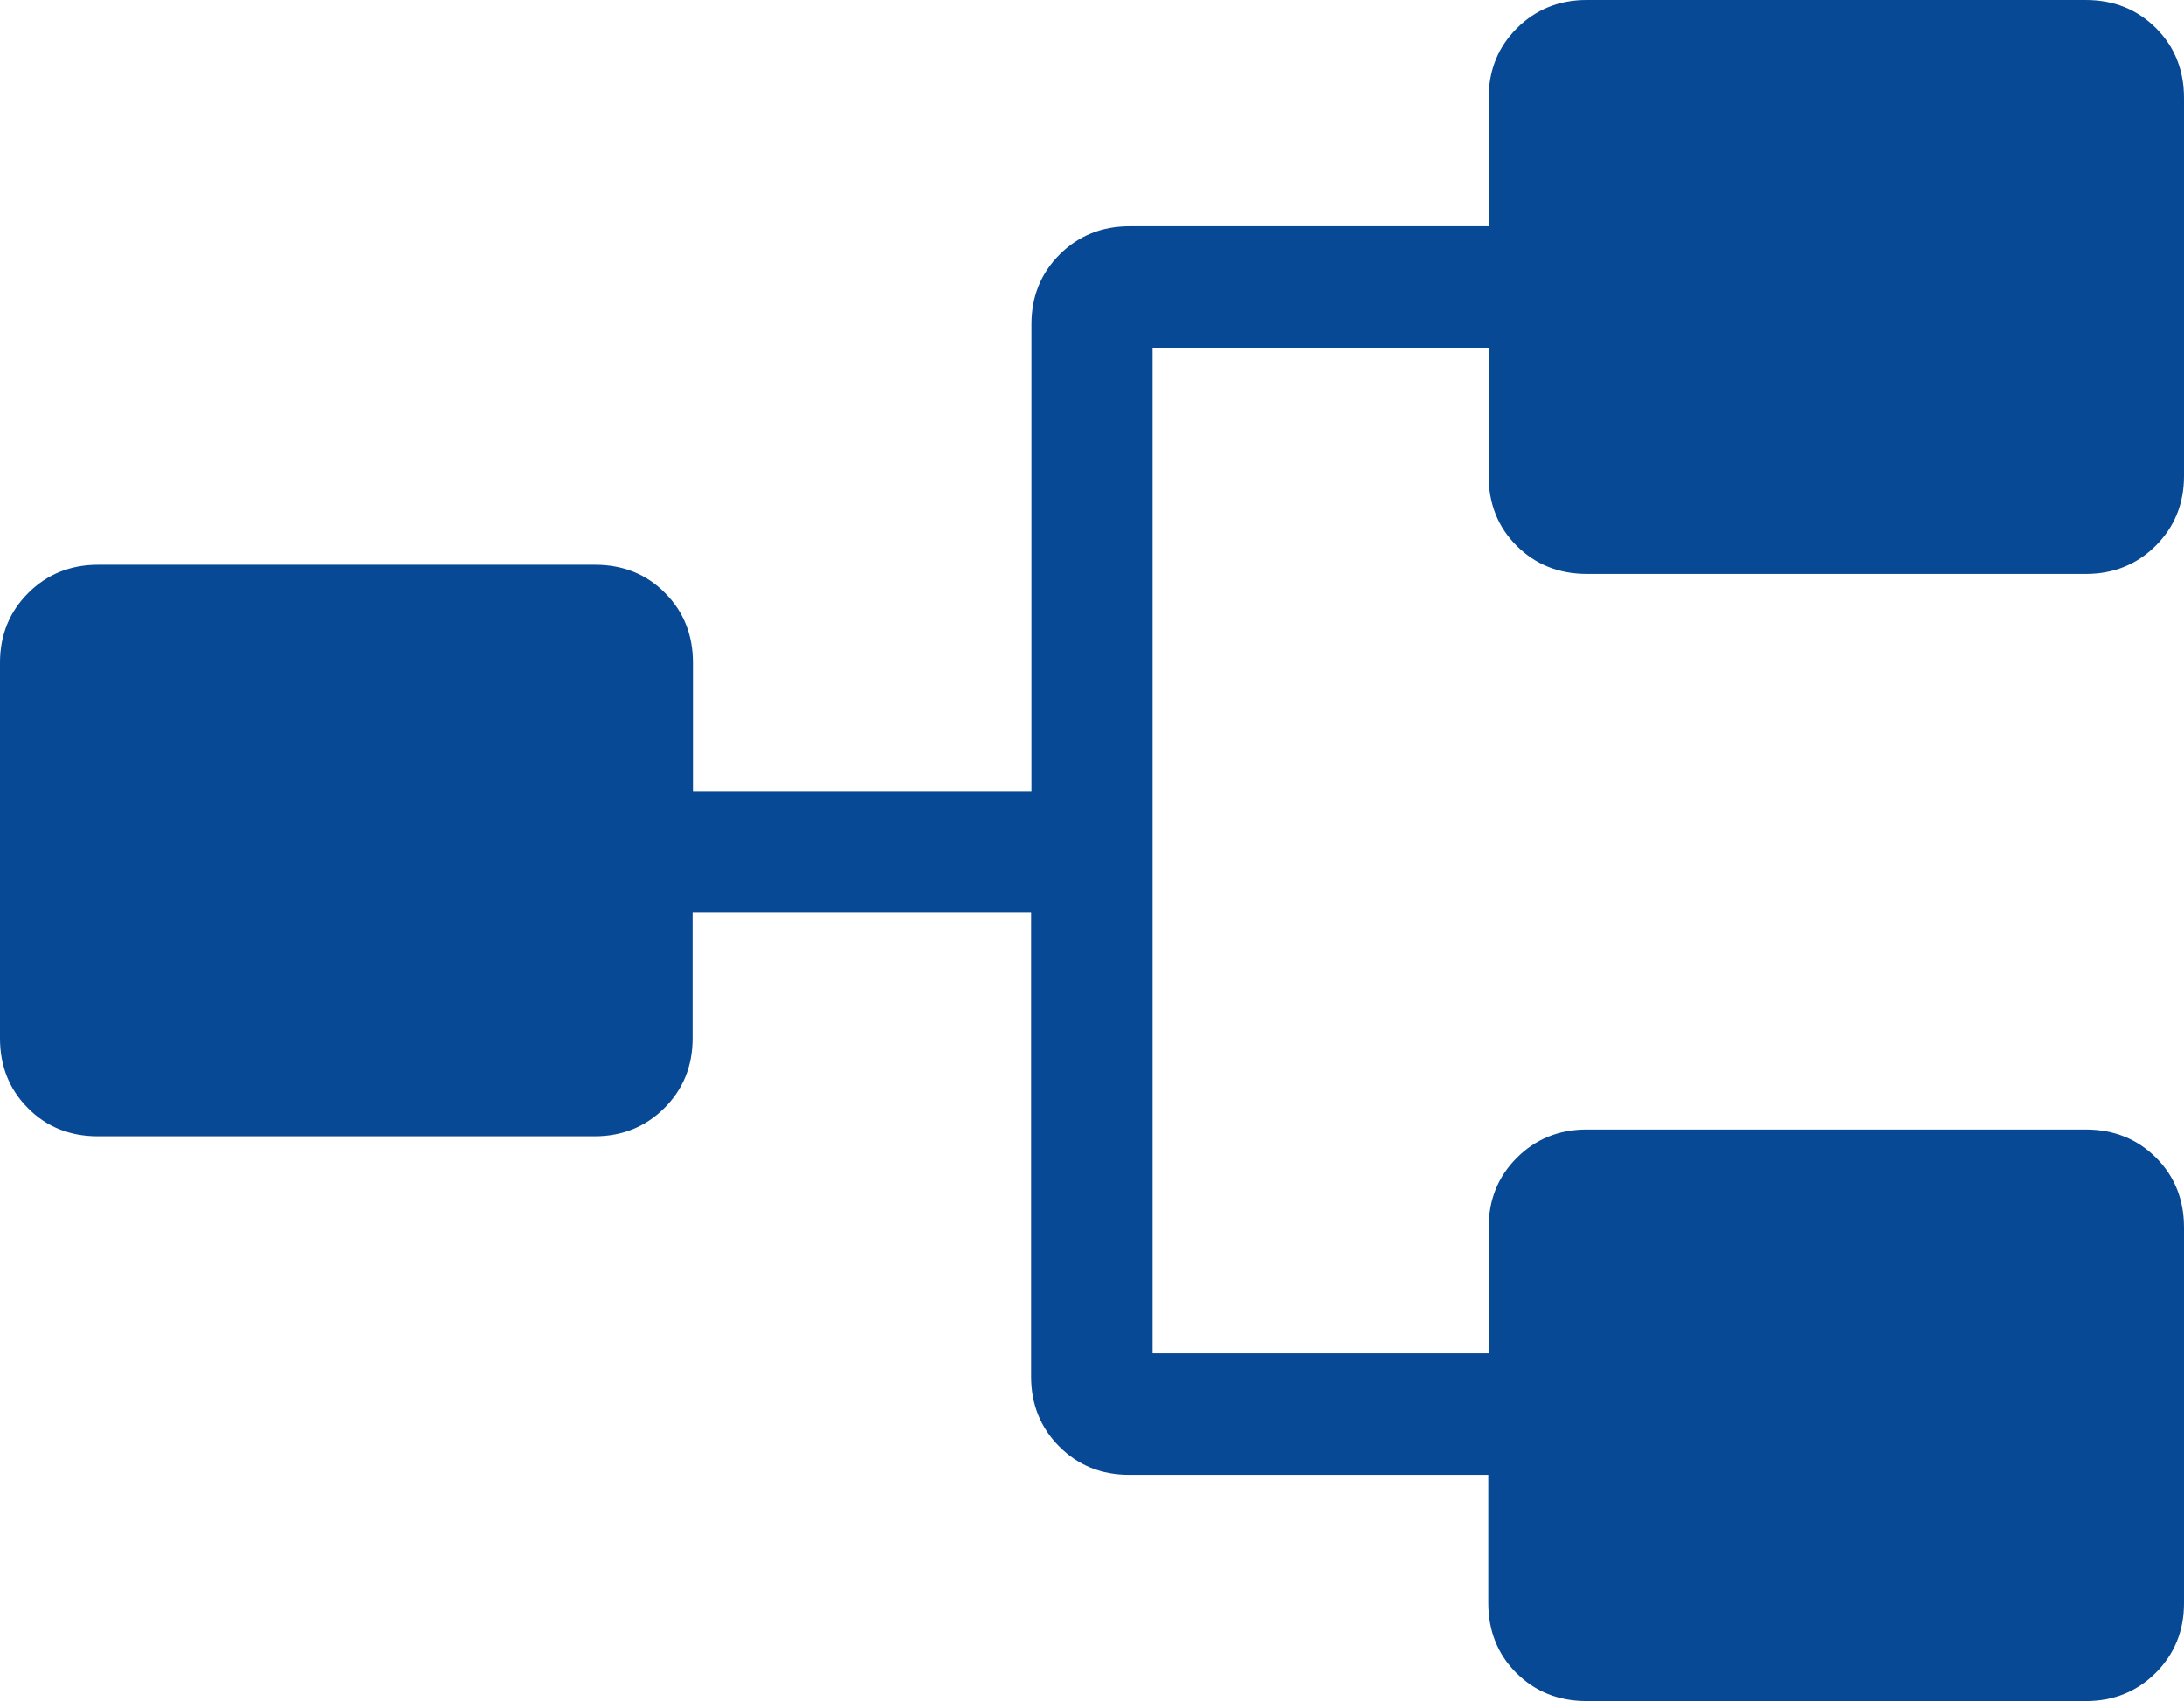
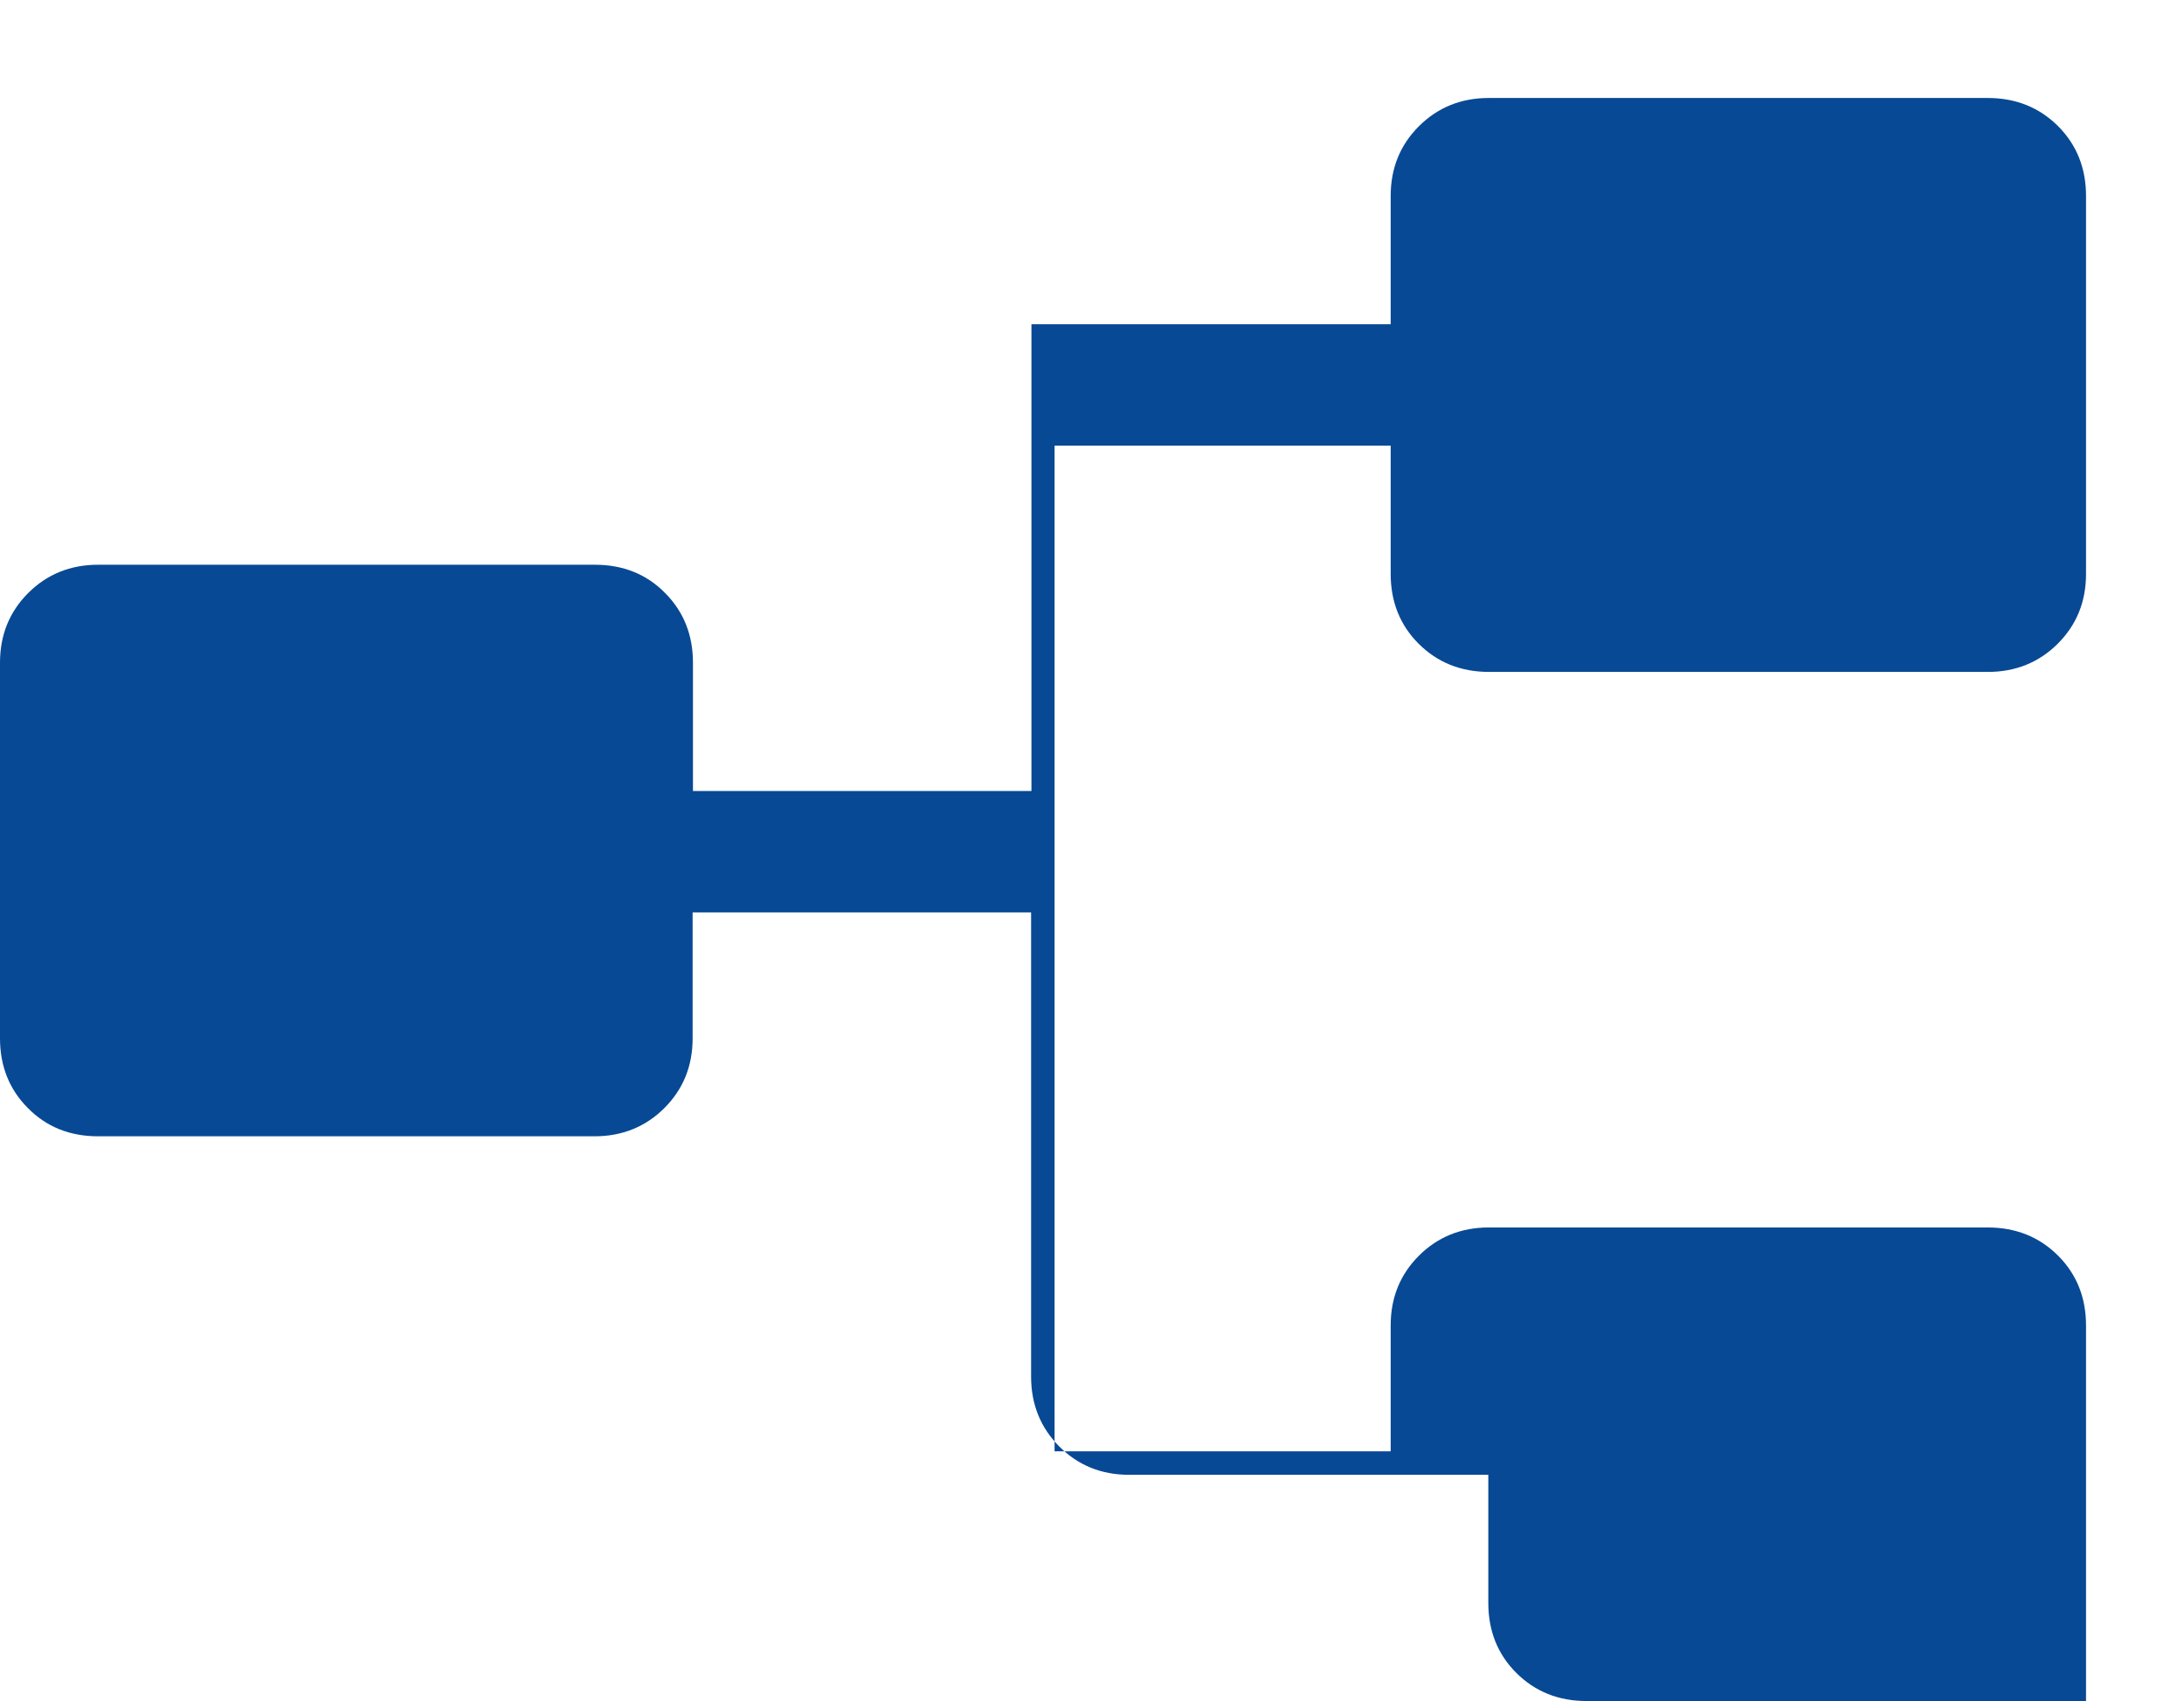
<svg xmlns="http://www.w3.org/2000/svg" id="Layer_2" data-name="Layer 2" viewBox="0 0 64.2 50">
  <defs>
    <style>
      .cls-1 {
        fill: #074994;
      }
    </style>
  </defs>
  <g id="Layer_1-2" data-name="Layer 1">
-     <path class="cls-1" d="M46.64,50c-.83,0-1.52-.28-2.07-.83-.55-.55-.82-1.24-.82-2.05v-3.77h-10.56c-.82,0-1.5-.28-2.05-.83-.55-.55-.83-1.24-.83-2.05v-13.65h-9.95v3.7c0,.82-.28,1.5-.83,2.05-.55.55-1.24.83-2.05.83H2.88c-.83,0-1.52-.28-2.06-.83-.55-.55-.82-1.24-.82-2.05v-11.04c0-.82.28-1.5.83-2.05.55-.55,1.24-.83,2.05-.83h14.61c.83,0,1.52.28,2.06.83.55.55.82,1.24.82,2.05v3.77h9.95v-13.72c0-.82.28-1.5.83-2.05.55-.55,1.24-.83,2.05-.83h10.56v-3.77c0-.82.28-1.5.83-2.05.55-.55,1.24-.83,2.05-.83h14.67c.83,0,1.52.28,2.07.83.55.55.82,1.24.82,2.05v11.11c0,.82-.28,1.5-.83,2.05-.55.55-1.24.83-2.05.83h-14.67c-.83,0-1.52-.28-2.07-.83-.55-.55-.82-1.24-.82-2.05v-3.77h-9.88v29.56h9.88v-3.7c0-.82.28-1.5.83-2.05.55-.55,1.24-.83,2.05-.83h14.67c.83,0,1.52.28,2.07.83.55.55.82,1.24.82,2.05v11.04c0,.82-.28,1.5-.83,2.05-.55.55-1.24.83-2.05.83h-14.67Z" />
+     <path class="cls-1" d="M46.64,50c-.83,0-1.52-.28-2.07-.83-.55-.55-.82-1.24-.82-2.05v-3.77h-10.56c-.82,0-1.5-.28-2.05-.83-.55-.55-.83-1.24-.83-2.05v-13.65h-9.95v3.7c0,.82-.28,1.5-.83,2.05-.55.55-1.24.83-2.05.83H2.88c-.83,0-1.52-.28-2.06-.83-.55-.55-.82-1.24-.82-2.05v-11.04c0-.82.28-1.5.83-2.05.55-.55,1.24-.83,2.05-.83h14.61c.83,0,1.52.28,2.06.83.55.55.82,1.24.82,2.05v3.77h9.95v-13.72h10.56v-3.77c0-.82.28-1.5.83-2.05.55-.55,1.24-.83,2.05-.83h14.67c.83,0,1.52.28,2.07.83.55.55.82,1.24.82,2.05v11.11c0,.82-.28,1.5-.83,2.05-.55.55-1.24.83-2.05.83h-14.67c-.83,0-1.52-.28-2.07-.83-.55-.55-.82-1.24-.82-2.05v-3.77h-9.88v29.56h9.88v-3.7c0-.82.28-1.5.83-2.05.55-.55,1.24-.83,2.05-.83h14.67c.83,0,1.52.28,2.07.83.55.55.82,1.24.82,2.05v11.04c0,.82-.28,1.5-.83,2.05-.55.55-1.24.83-2.05.83h-14.67Z" />
  </g>
</svg>